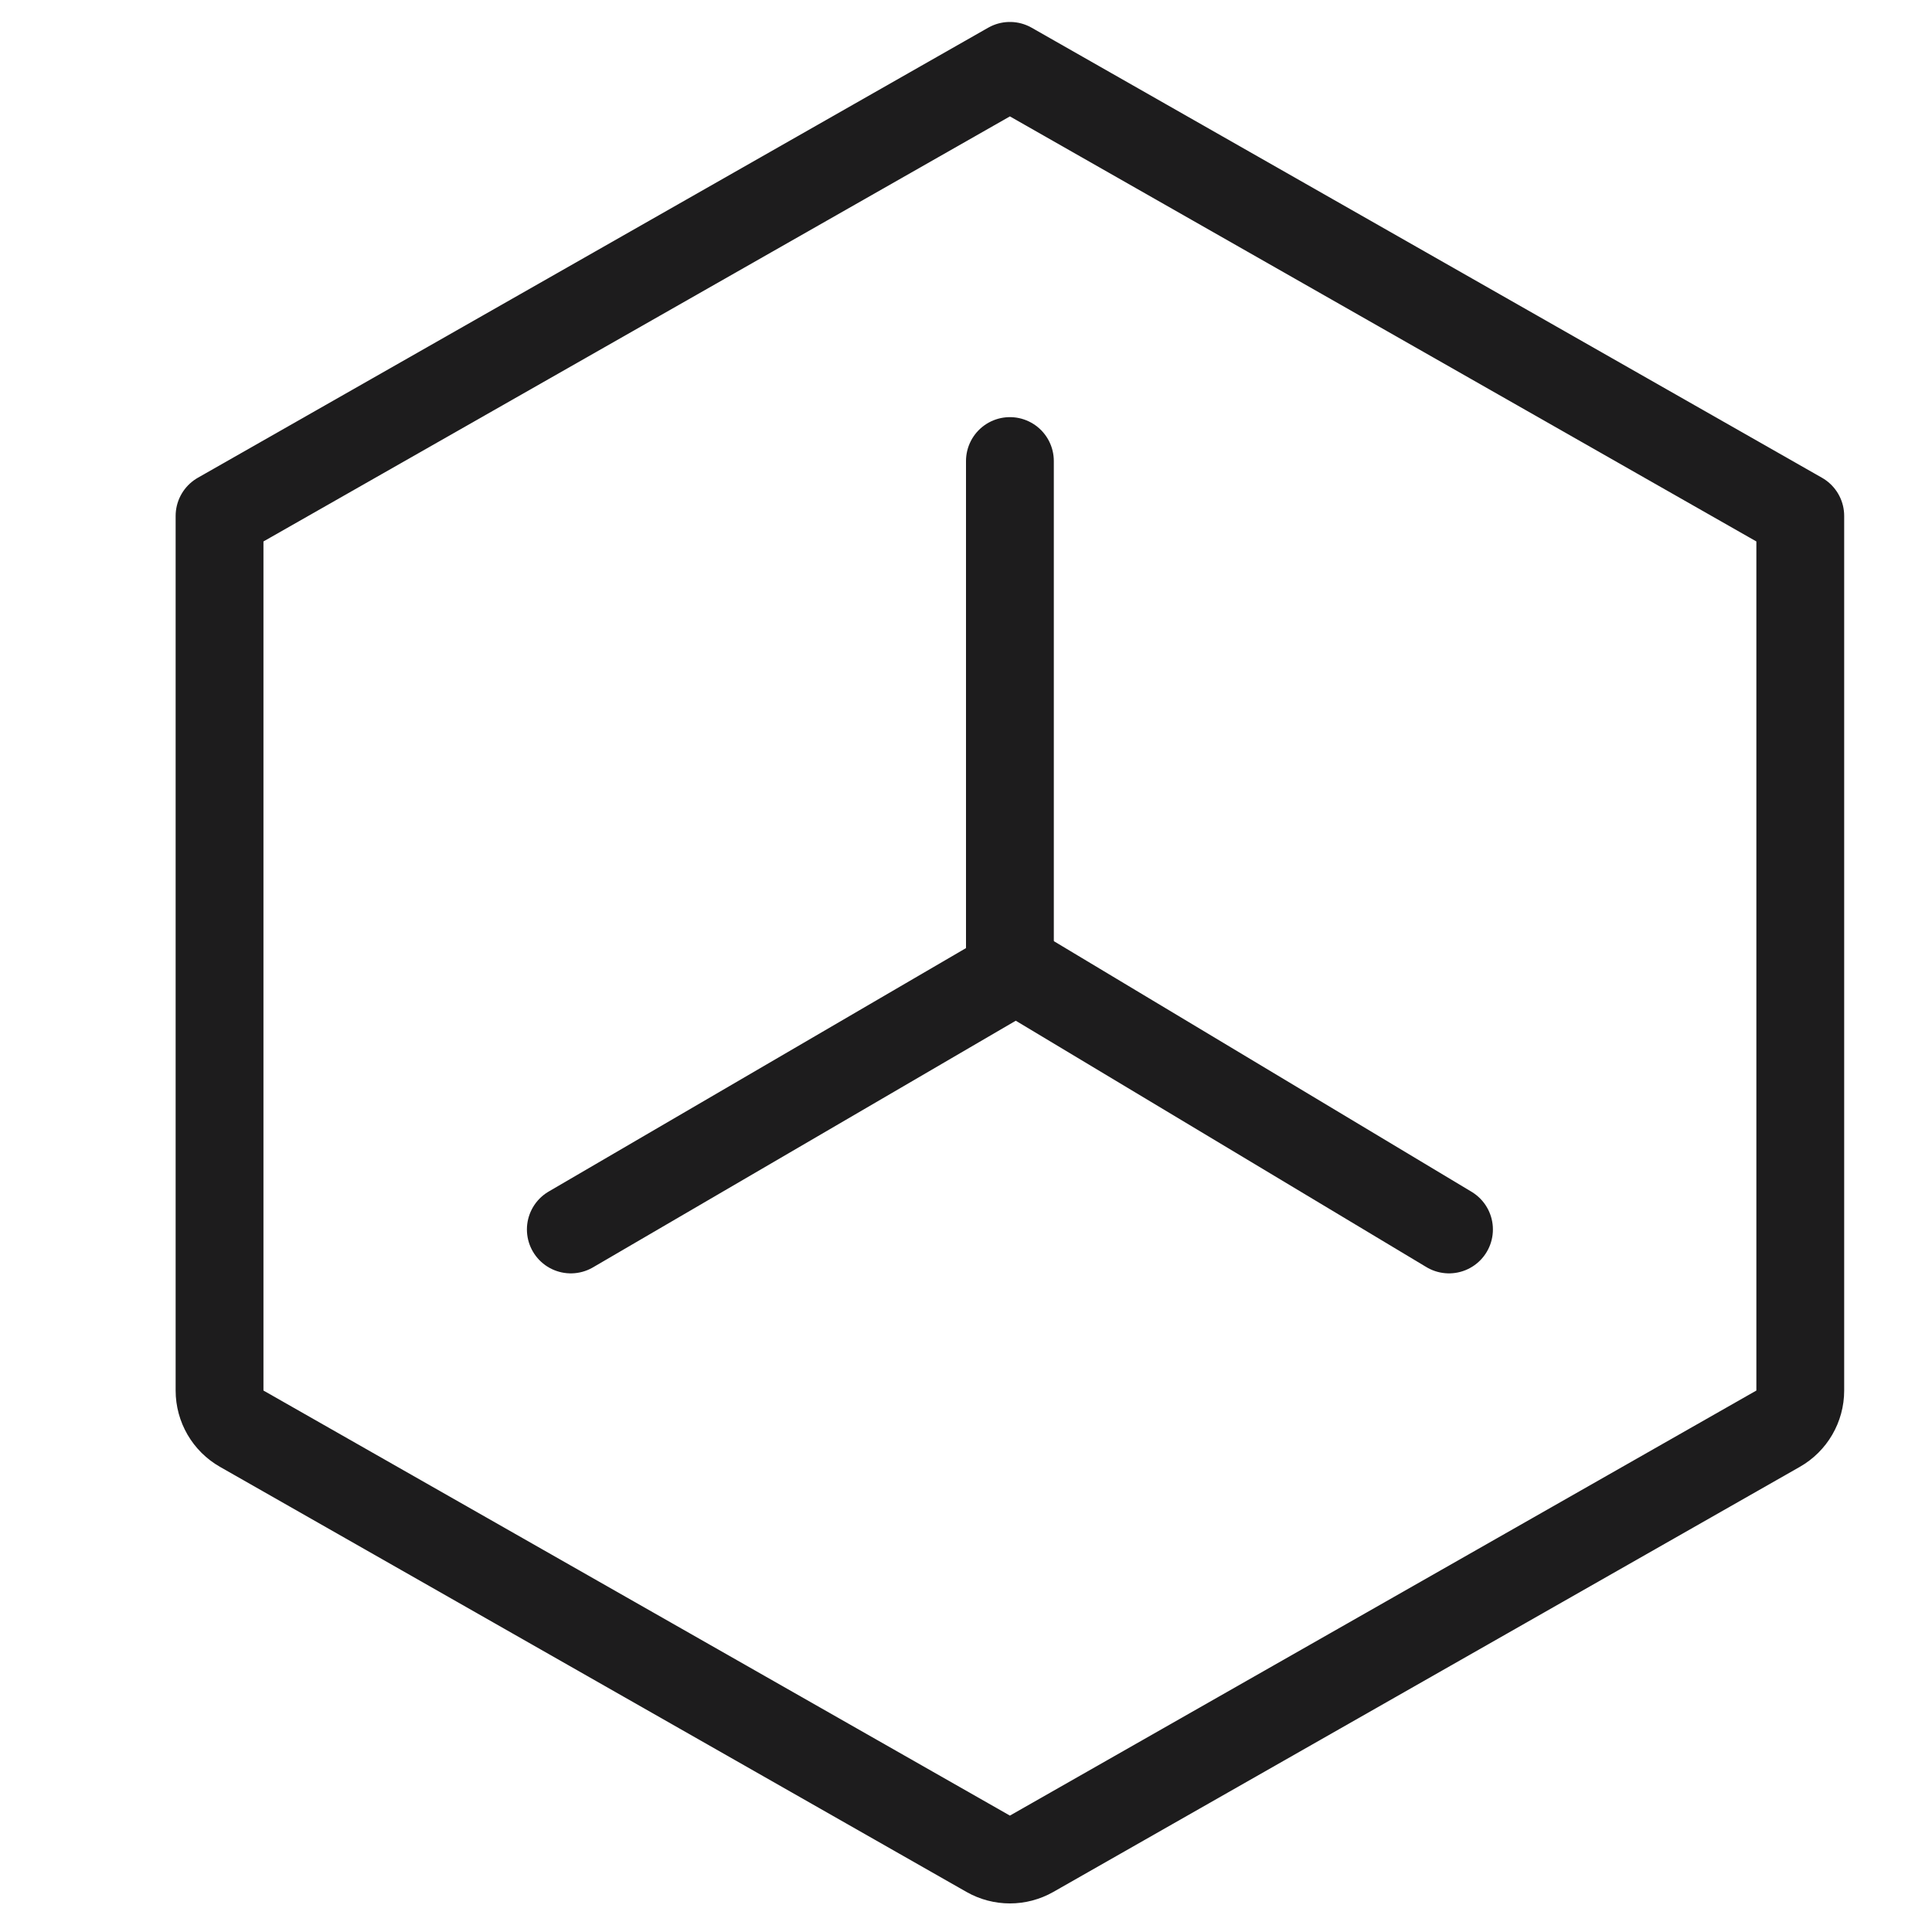
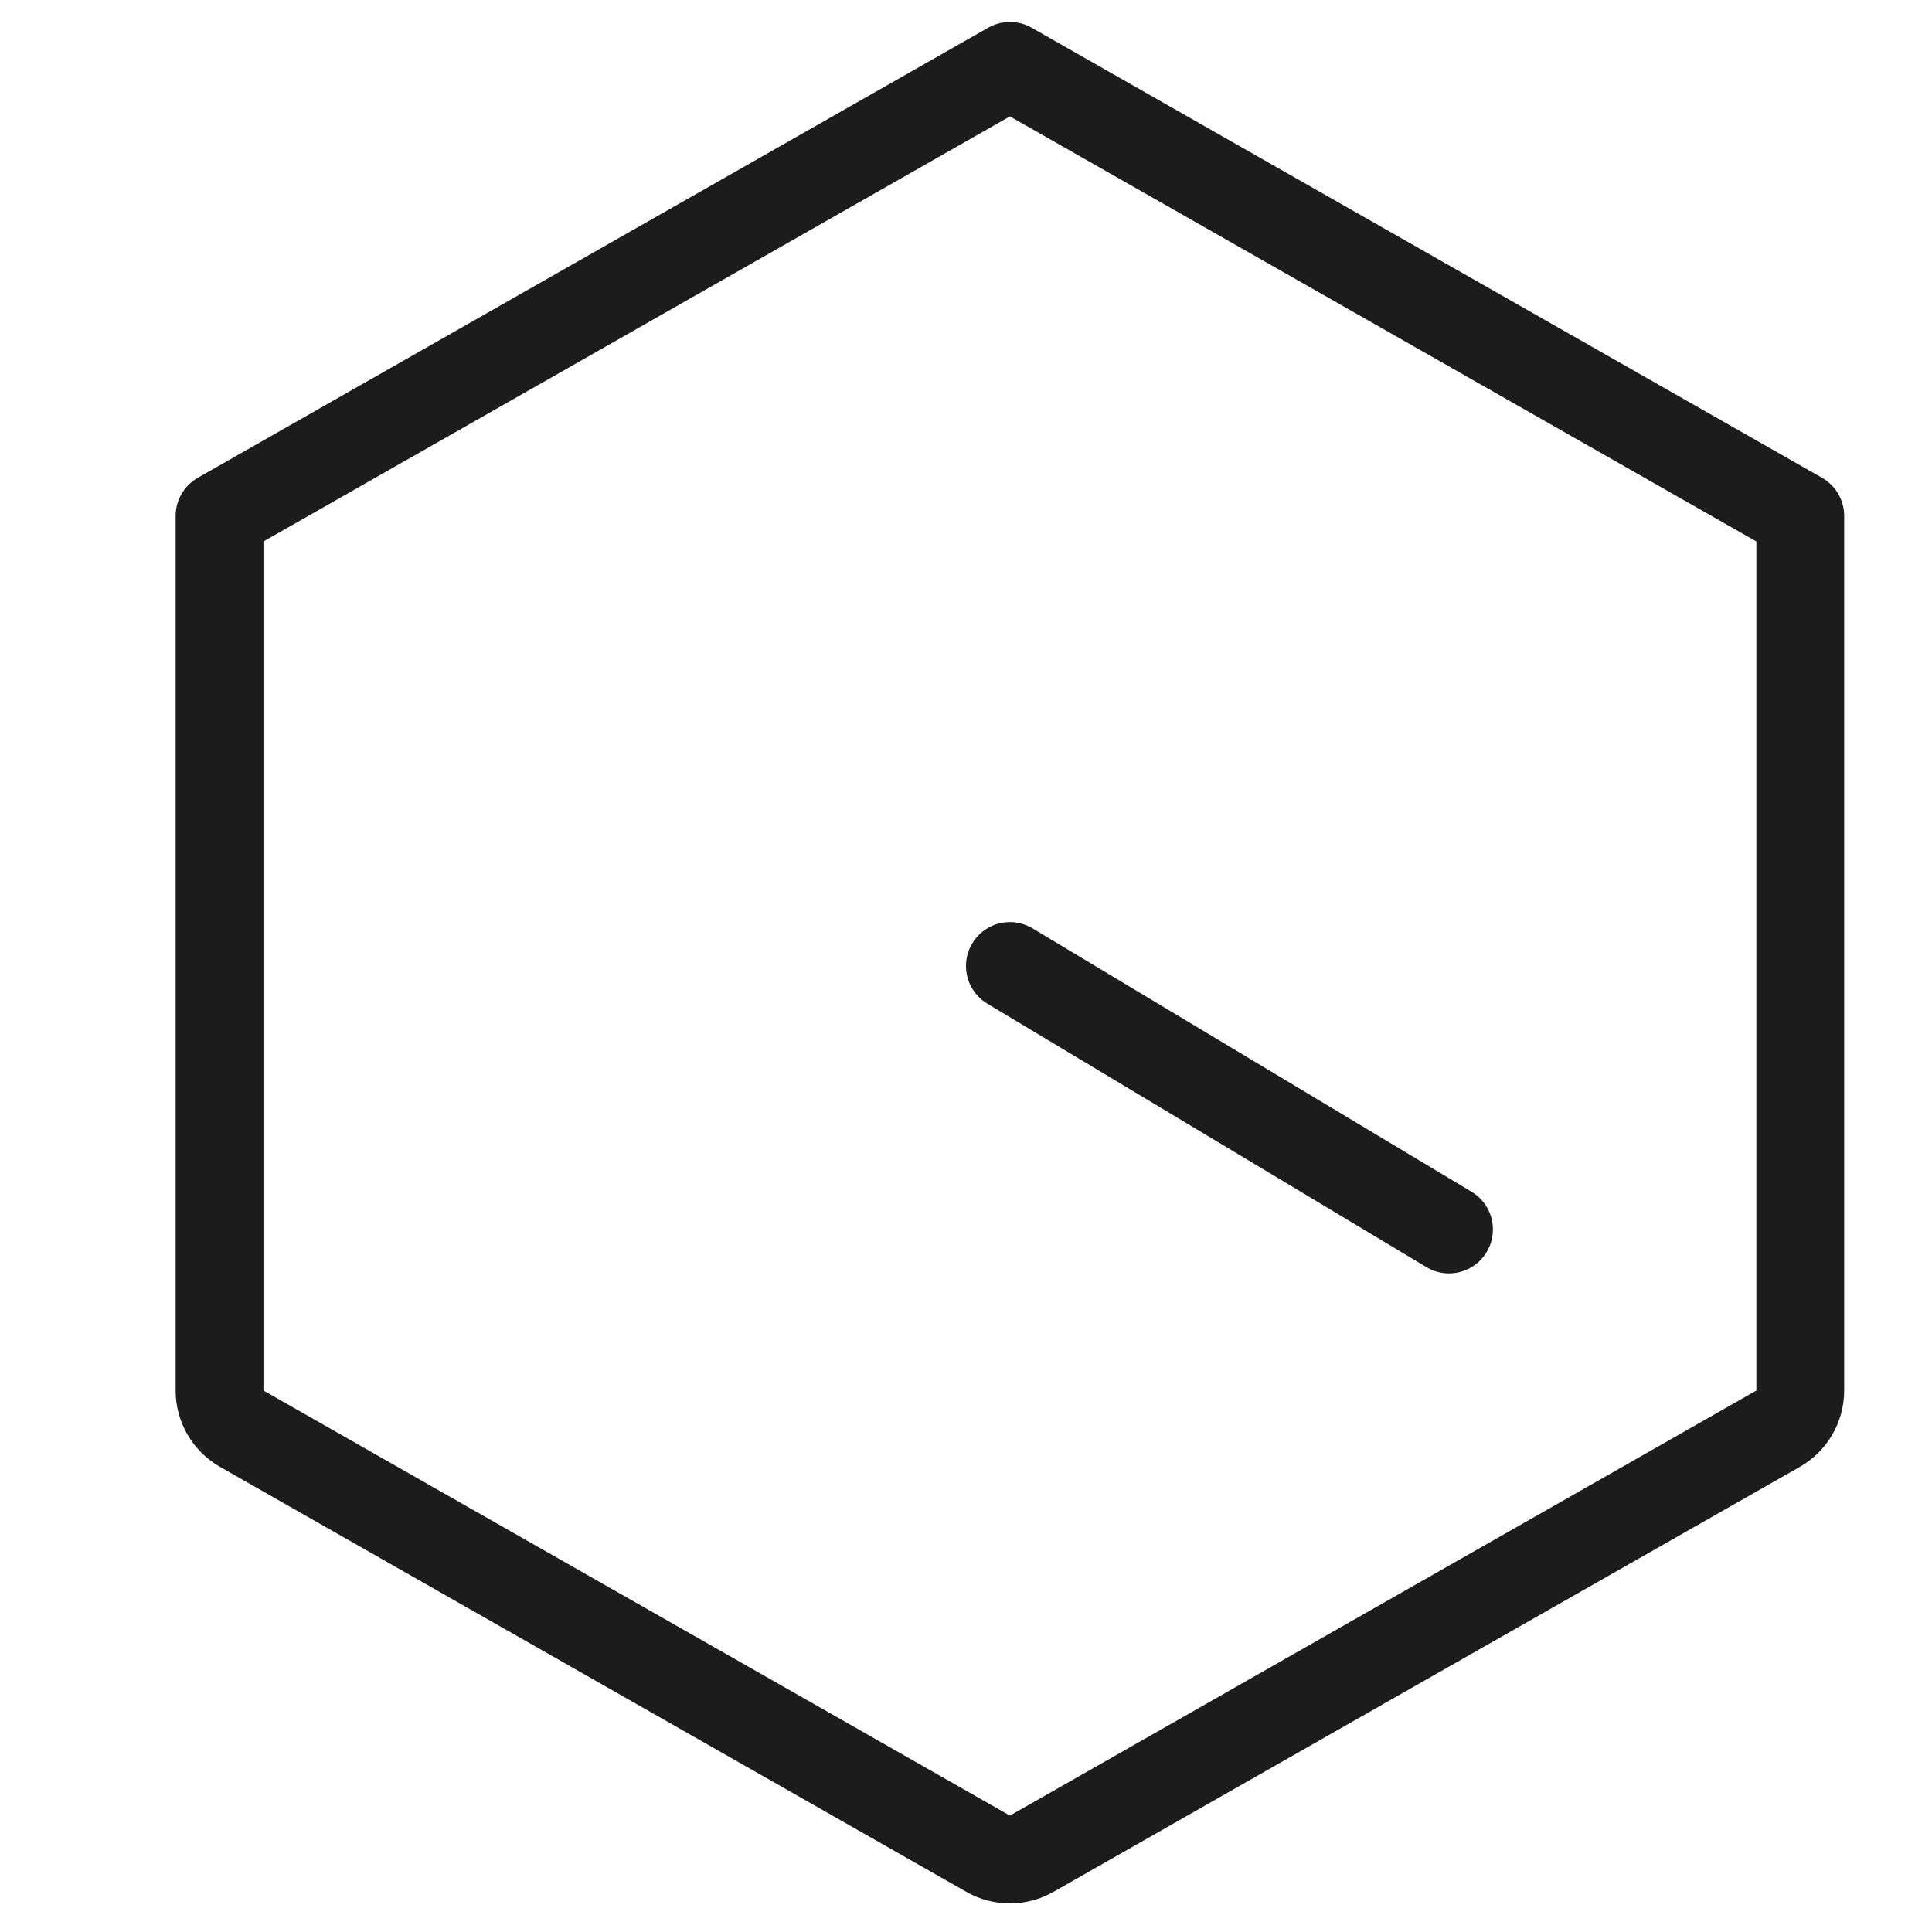
<svg xmlns="http://www.w3.org/2000/svg" width="88" height="88" viewBox="0 0 88 88" fill="none">
  <g clip-path="url(#clip0_503_17996)">
    <path d="M46 3L82 23.5V63.337C82 64.056 81.614 64.72 80.99 65.075L46.99 84.436C46.376 84.786 45.624 84.786 45.01 84.436L11.01 65.075C10.386 64.72 10 64.056 10 63.337V23.5L46 3Z" stroke="#1D1C1D" stroke-width="4" stroke-linecap="round" stroke-linejoin="round" />
-     <path d="M46 21V44.333L26 56" stroke="#1D1C1D" stroke-width="4" stroke-linecap="round" stroke-linejoin="round" />
    <path d="M46 44L66 56" stroke="#1D1C1D" stroke-width="4" stroke-linecap="round" stroke-linejoin="round" />
  </g>
  <defs>
    <clipPath id="clip0_503_17996">
      <rect width="88" height="88" fill="white" />
    </clipPath>
  </defs>
</svg>